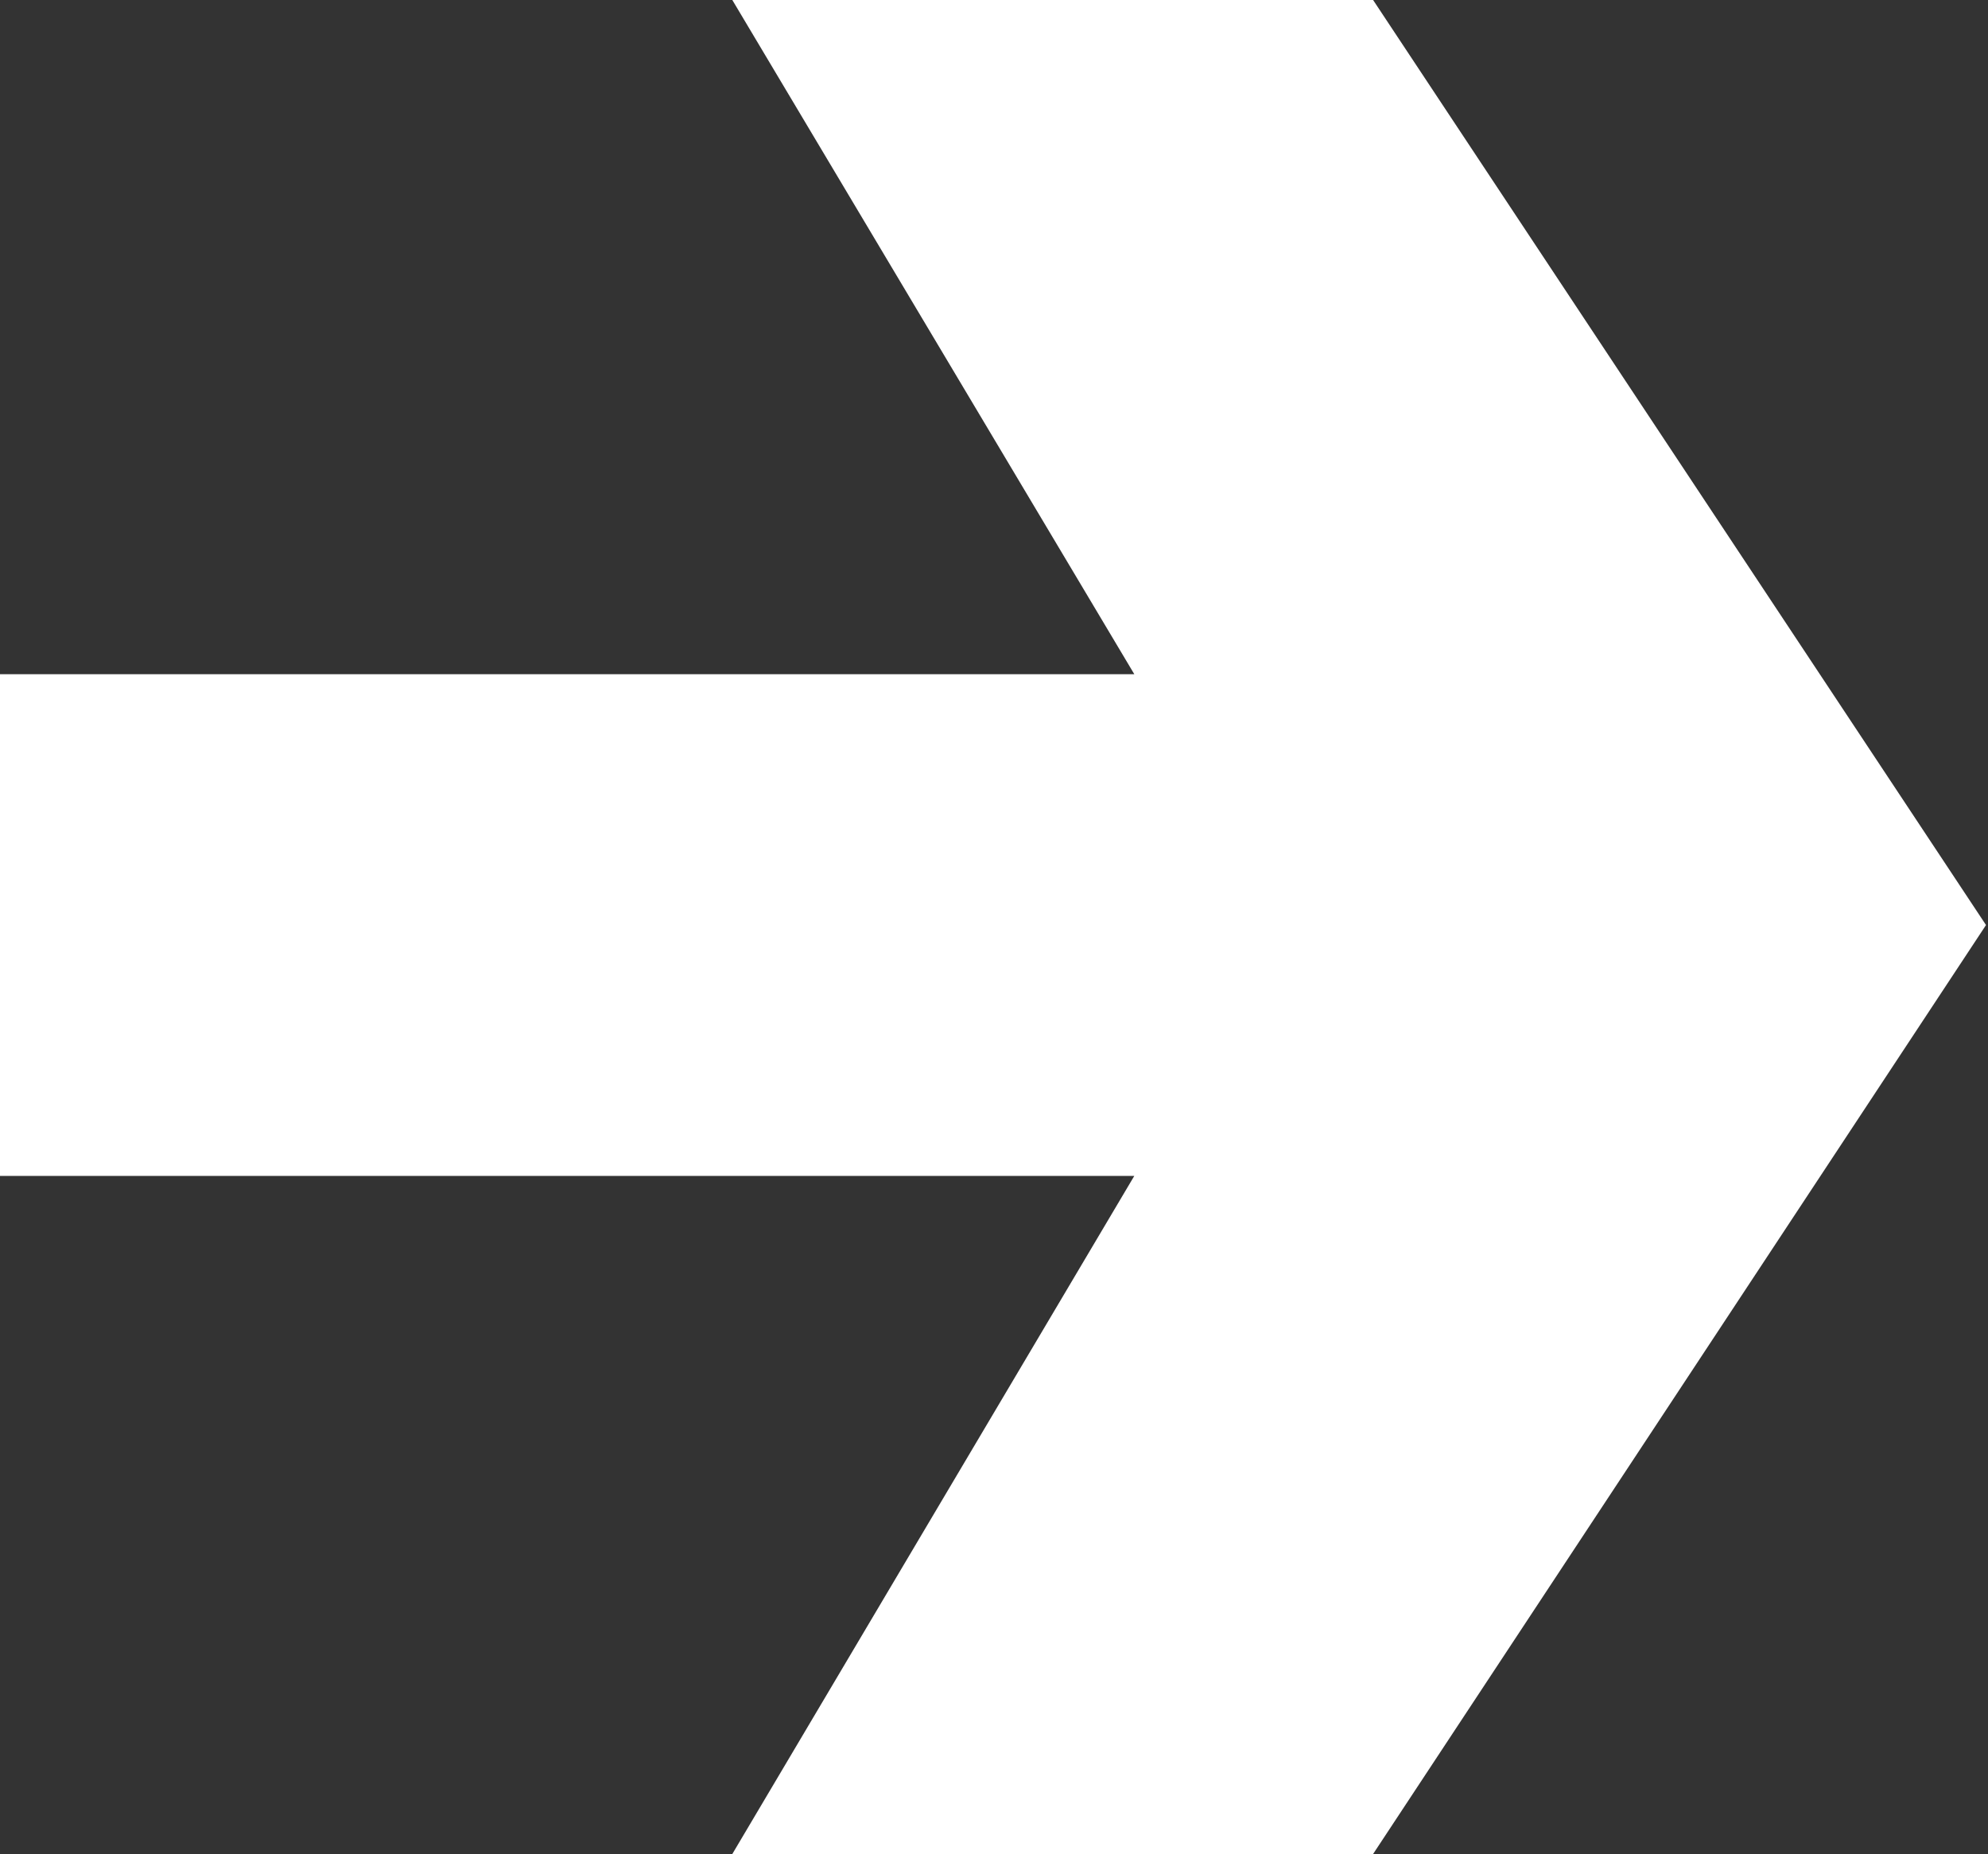
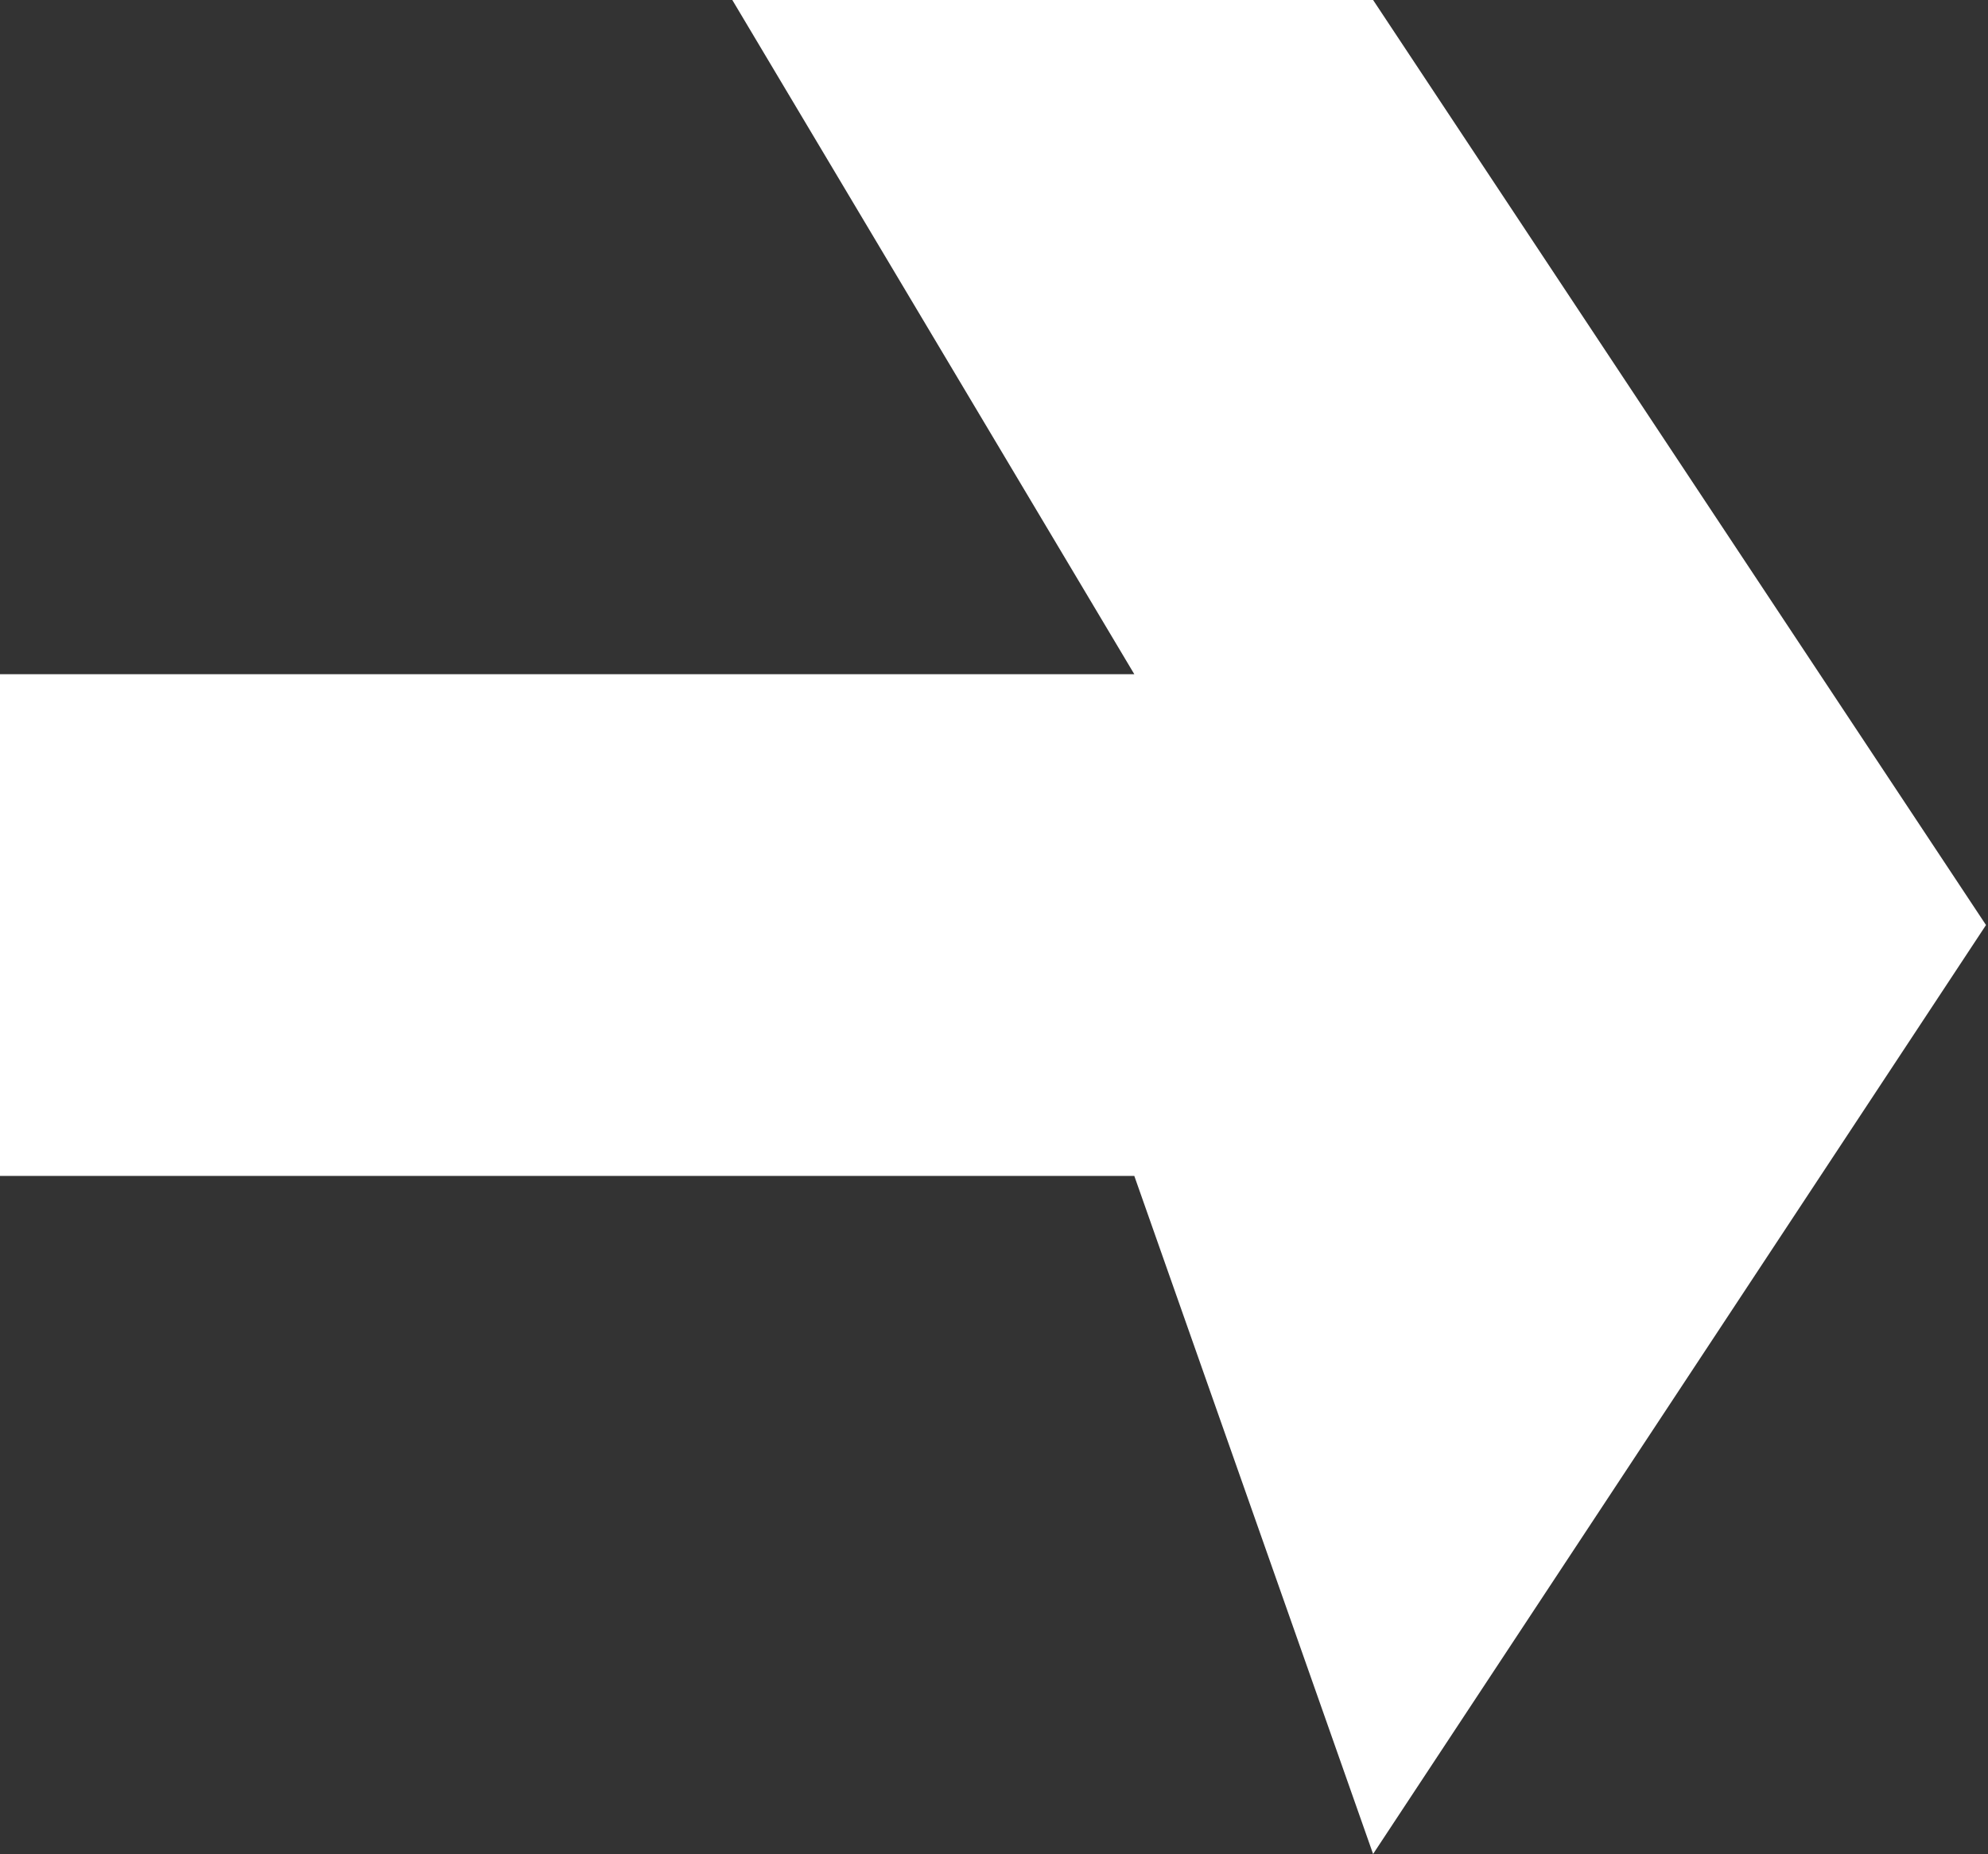
<svg xmlns="http://www.w3.org/2000/svg" width="429" height="400" viewBox="0 0 429 400" fill="none">
  <rect x="0" y="0" width="429" height="400" fill="#333333" stroke="none" />
-   <path d="M428.571 199.577L296.307 400H158.03L244.775 253.7H0V145.455H244.775L158.03 0H296.307L428.571 199.577Z" fill="white" />
+   <path d="M428.571 199.577L296.307 400L244.775 253.7H0V145.455H244.775L158.03 0H296.307L428.571 199.577Z" fill="white" />
</svg>